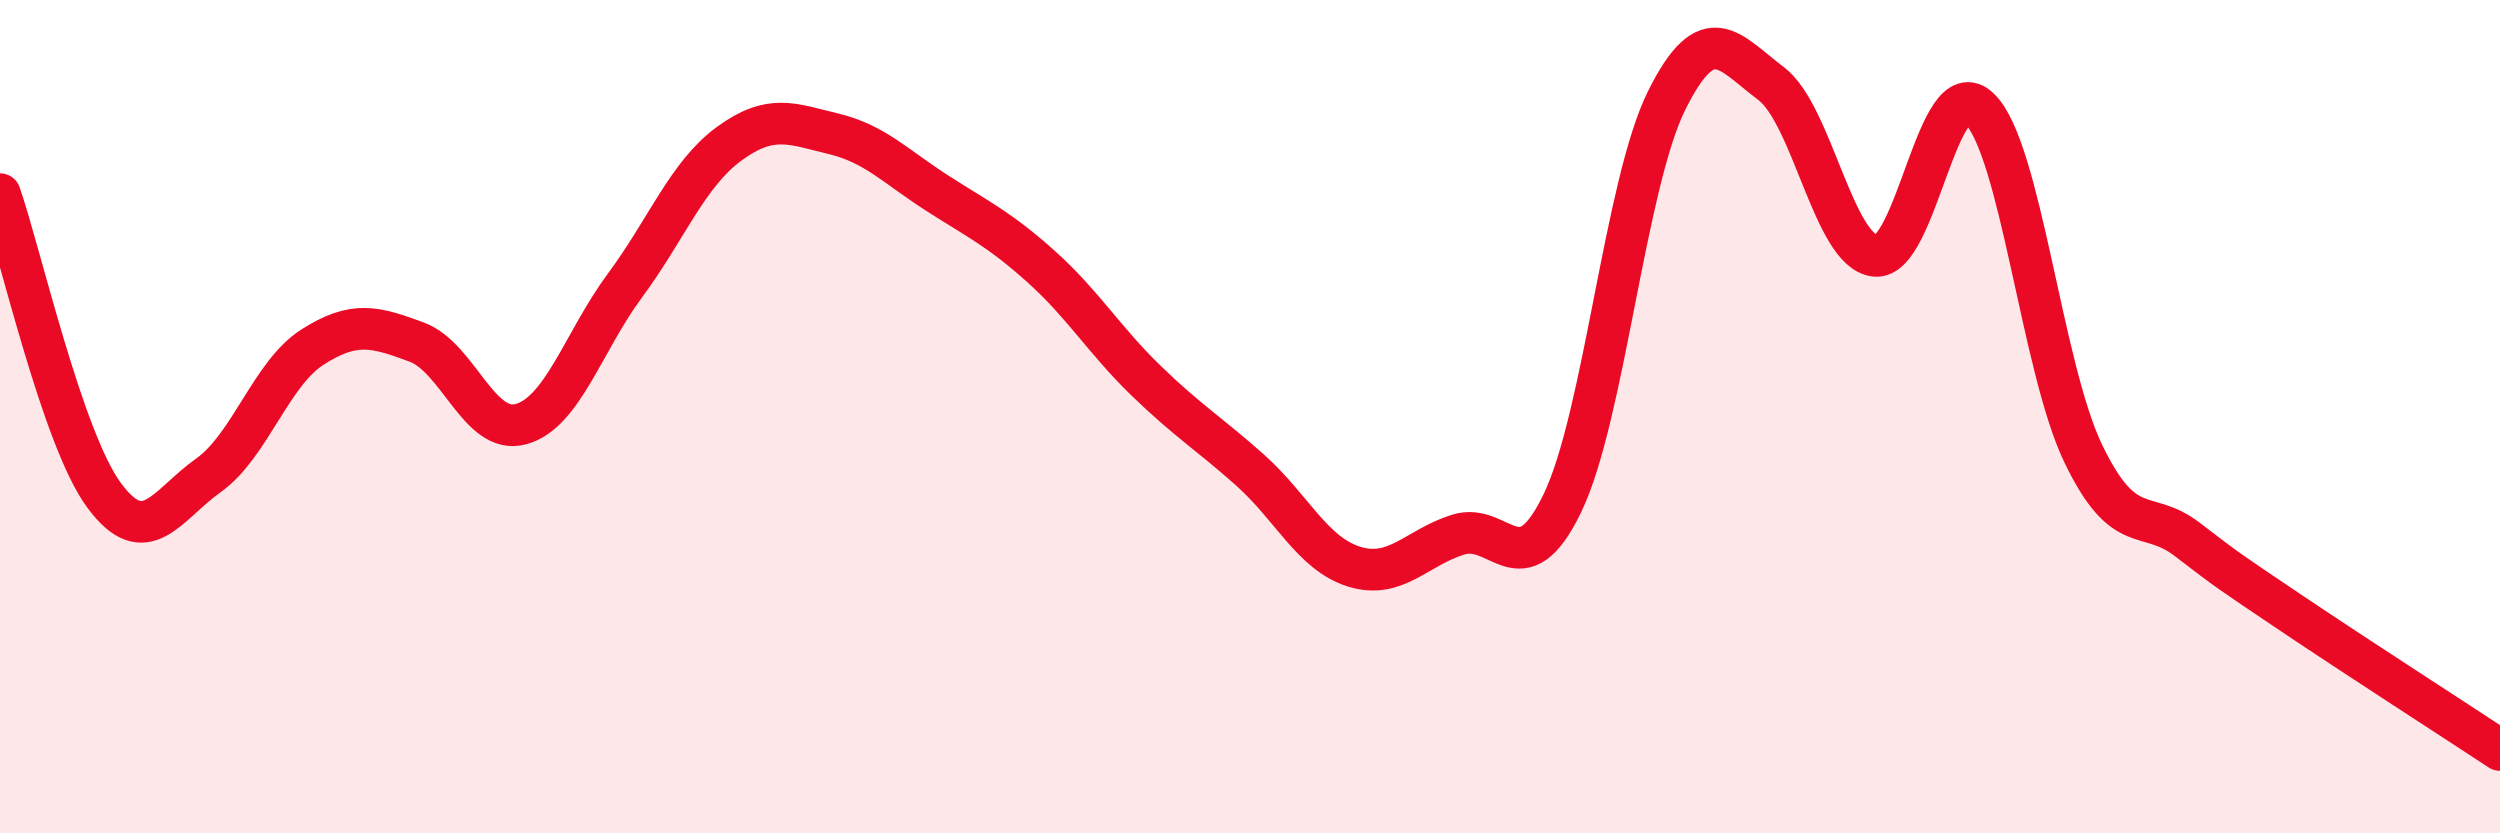
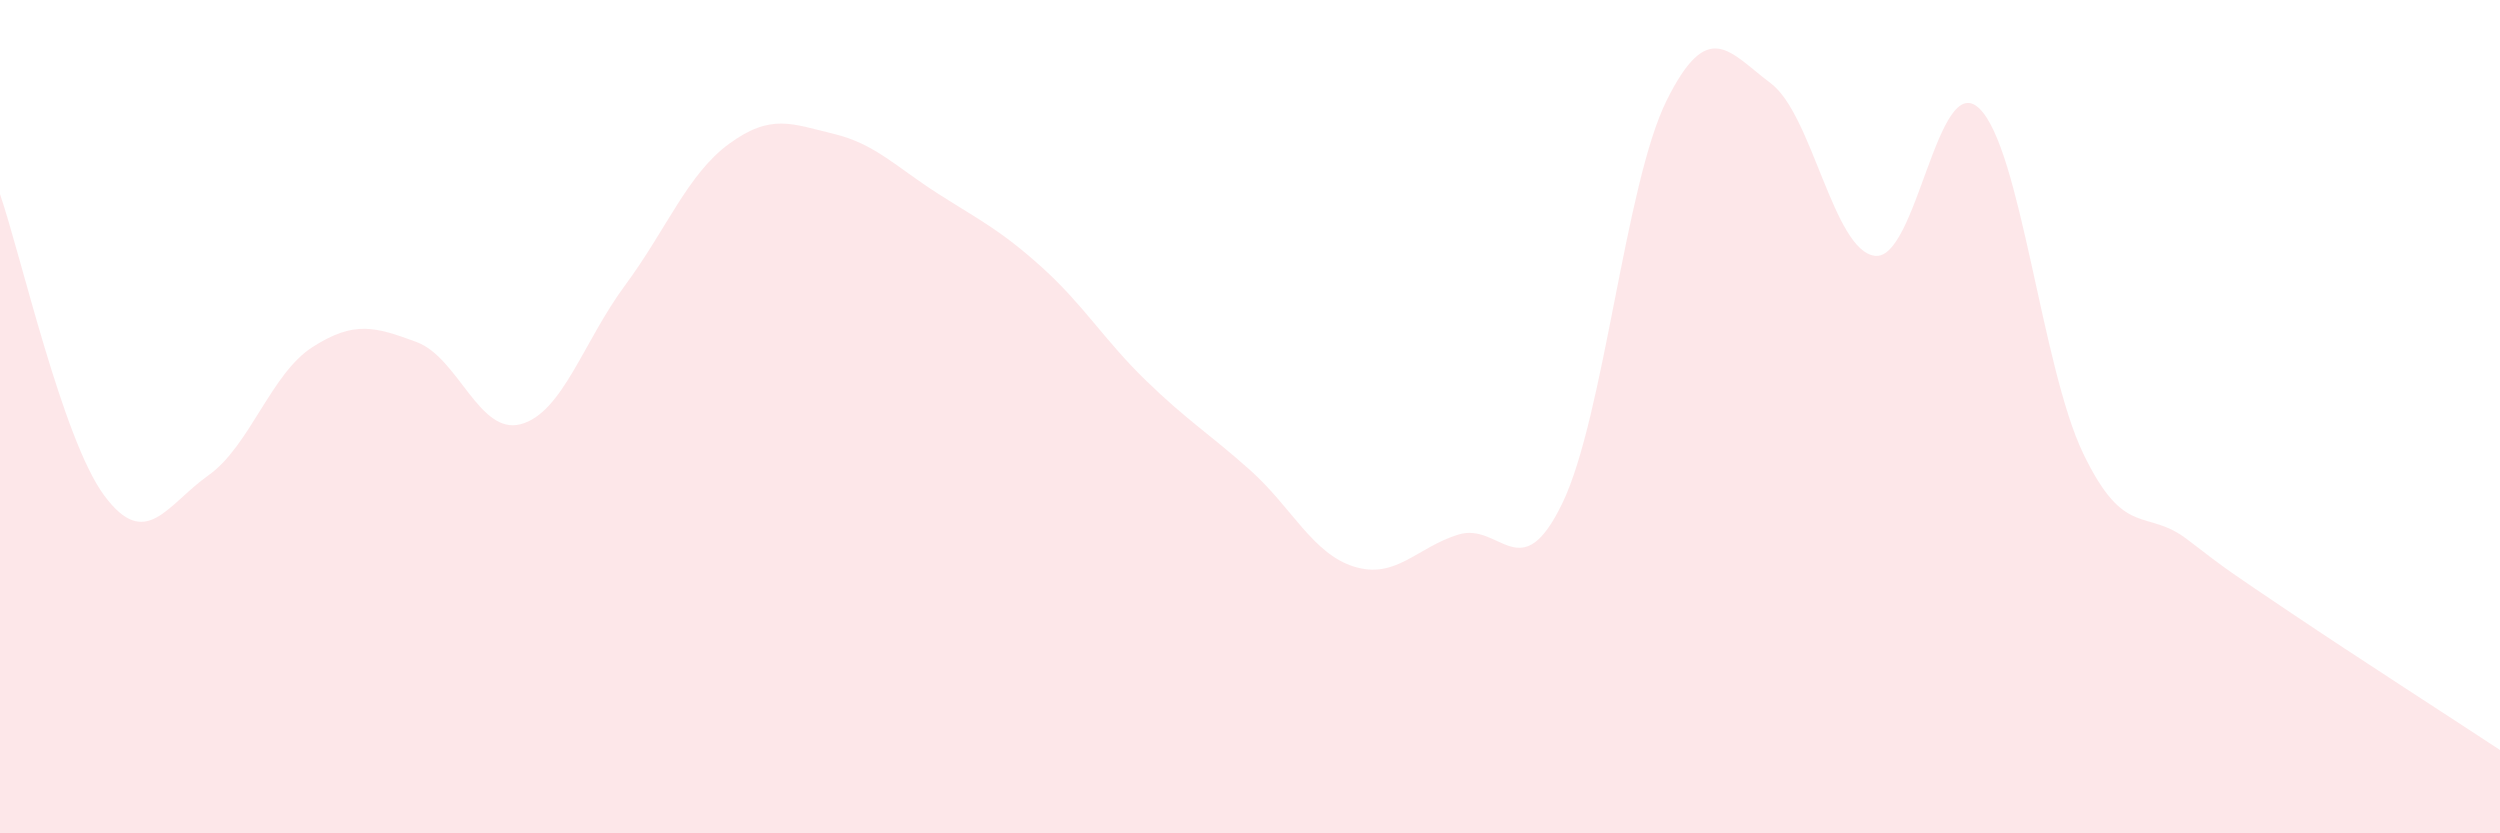
<svg xmlns="http://www.w3.org/2000/svg" width="60" height="20" viewBox="0 0 60 20">
  <path d="M 0,4.66 C 0.5,6.11 1.5,10.54 2.5,11.89 C 3.5,13.24 4,12.12 5,11.41 C 6,10.7 6.5,8.97 7.5,8.33 C 8.5,7.69 9,7.84 10,8.21 C 11,8.58 11.5,10.45 12.5,10.18 C 13.5,9.91 14,8.2 15,6.85 C 16,5.5 16.5,4.18 17.5,3.45 C 18.5,2.72 19,2.97 20,3.21 C 21,3.45 21.5,4 22.5,4.64 C 23.5,5.28 24,5.51 25,6.41 C 26,7.31 26.5,8.16 27.5,9.13 C 28.5,10.1 29,10.39 30,11.28 C 31,12.17 31.5,13.29 32.5,13.6 C 33.5,13.91 34,13.14 35,12.83 C 36,12.52 36.5,14.15 37.5,12.07 C 38.5,9.99 39,4.42 40,2.41 C 41,0.4 41.5,1.25 42.5,2 C 43.5,2.75 44,6.02 45,6.14 C 46,6.26 46.5,1.65 47.5,2.6 C 48.5,3.55 49,8.82 50,10.89 C 51,12.96 51.5,12.18 52.5,12.95 C 53.5,13.72 53.5,13.71 55,14.72 C 56.5,15.73 59,17.34 60,18L60 20L0 20Z" fill="#EB0A25" opacity="0.1" stroke-linecap="round" stroke-linejoin="round" />
-   <path d="M 0,4.66 C 0.5,6.11 1.5,10.54 2.5,11.89 C 3.5,13.24 4,12.12 5,11.41 C 6,10.7 6.5,8.97 7.5,8.33 C 8.5,7.69 9,7.84 10,8.21 C 11,8.58 11.5,10.45 12.5,10.18 C 13.5,9.91 14,8.2 15,6.85 C 16,5.5 16.5,4.18 17.5,3.45 C 18.5,2.72 19,2.97 20,3.21 C 21,3.45 21.5,4 22.5,4.64 C 23.5,5.28 24,5.51 25,6.41 C 26,7.31 26.5,8.16 27.5,9.13 C 28.5,10.1 29,10.39 30,11.28 C 31,12.17 31.5,13.29 32.5,13.6 C 33.5,13.91 34,13.14 35,12.83 C 36,12.52 36.5,14.15 37.5,12.07 C 38.5,9.99 39,4.42 40,2.41 C 41,0.4 41.5,1.25 42.5,2 C 43.5,2.75 44,6.02 45,6.14 C 46,6.26 46.5,1.65 47.5,2.6 C 48.5,3.55 49,8.82 50,10.89 C 51,12.96 51.5,12.18 52.5,12.95 C 53.5,13.72 53.5,13.71 55,14.72 C 56.5,15.73 59,17.34 60,18" stroke="#EB0A25" stroke-width="1" fill="none" stroke-linecap="round" stroke-linejoin="round" />
</svg>